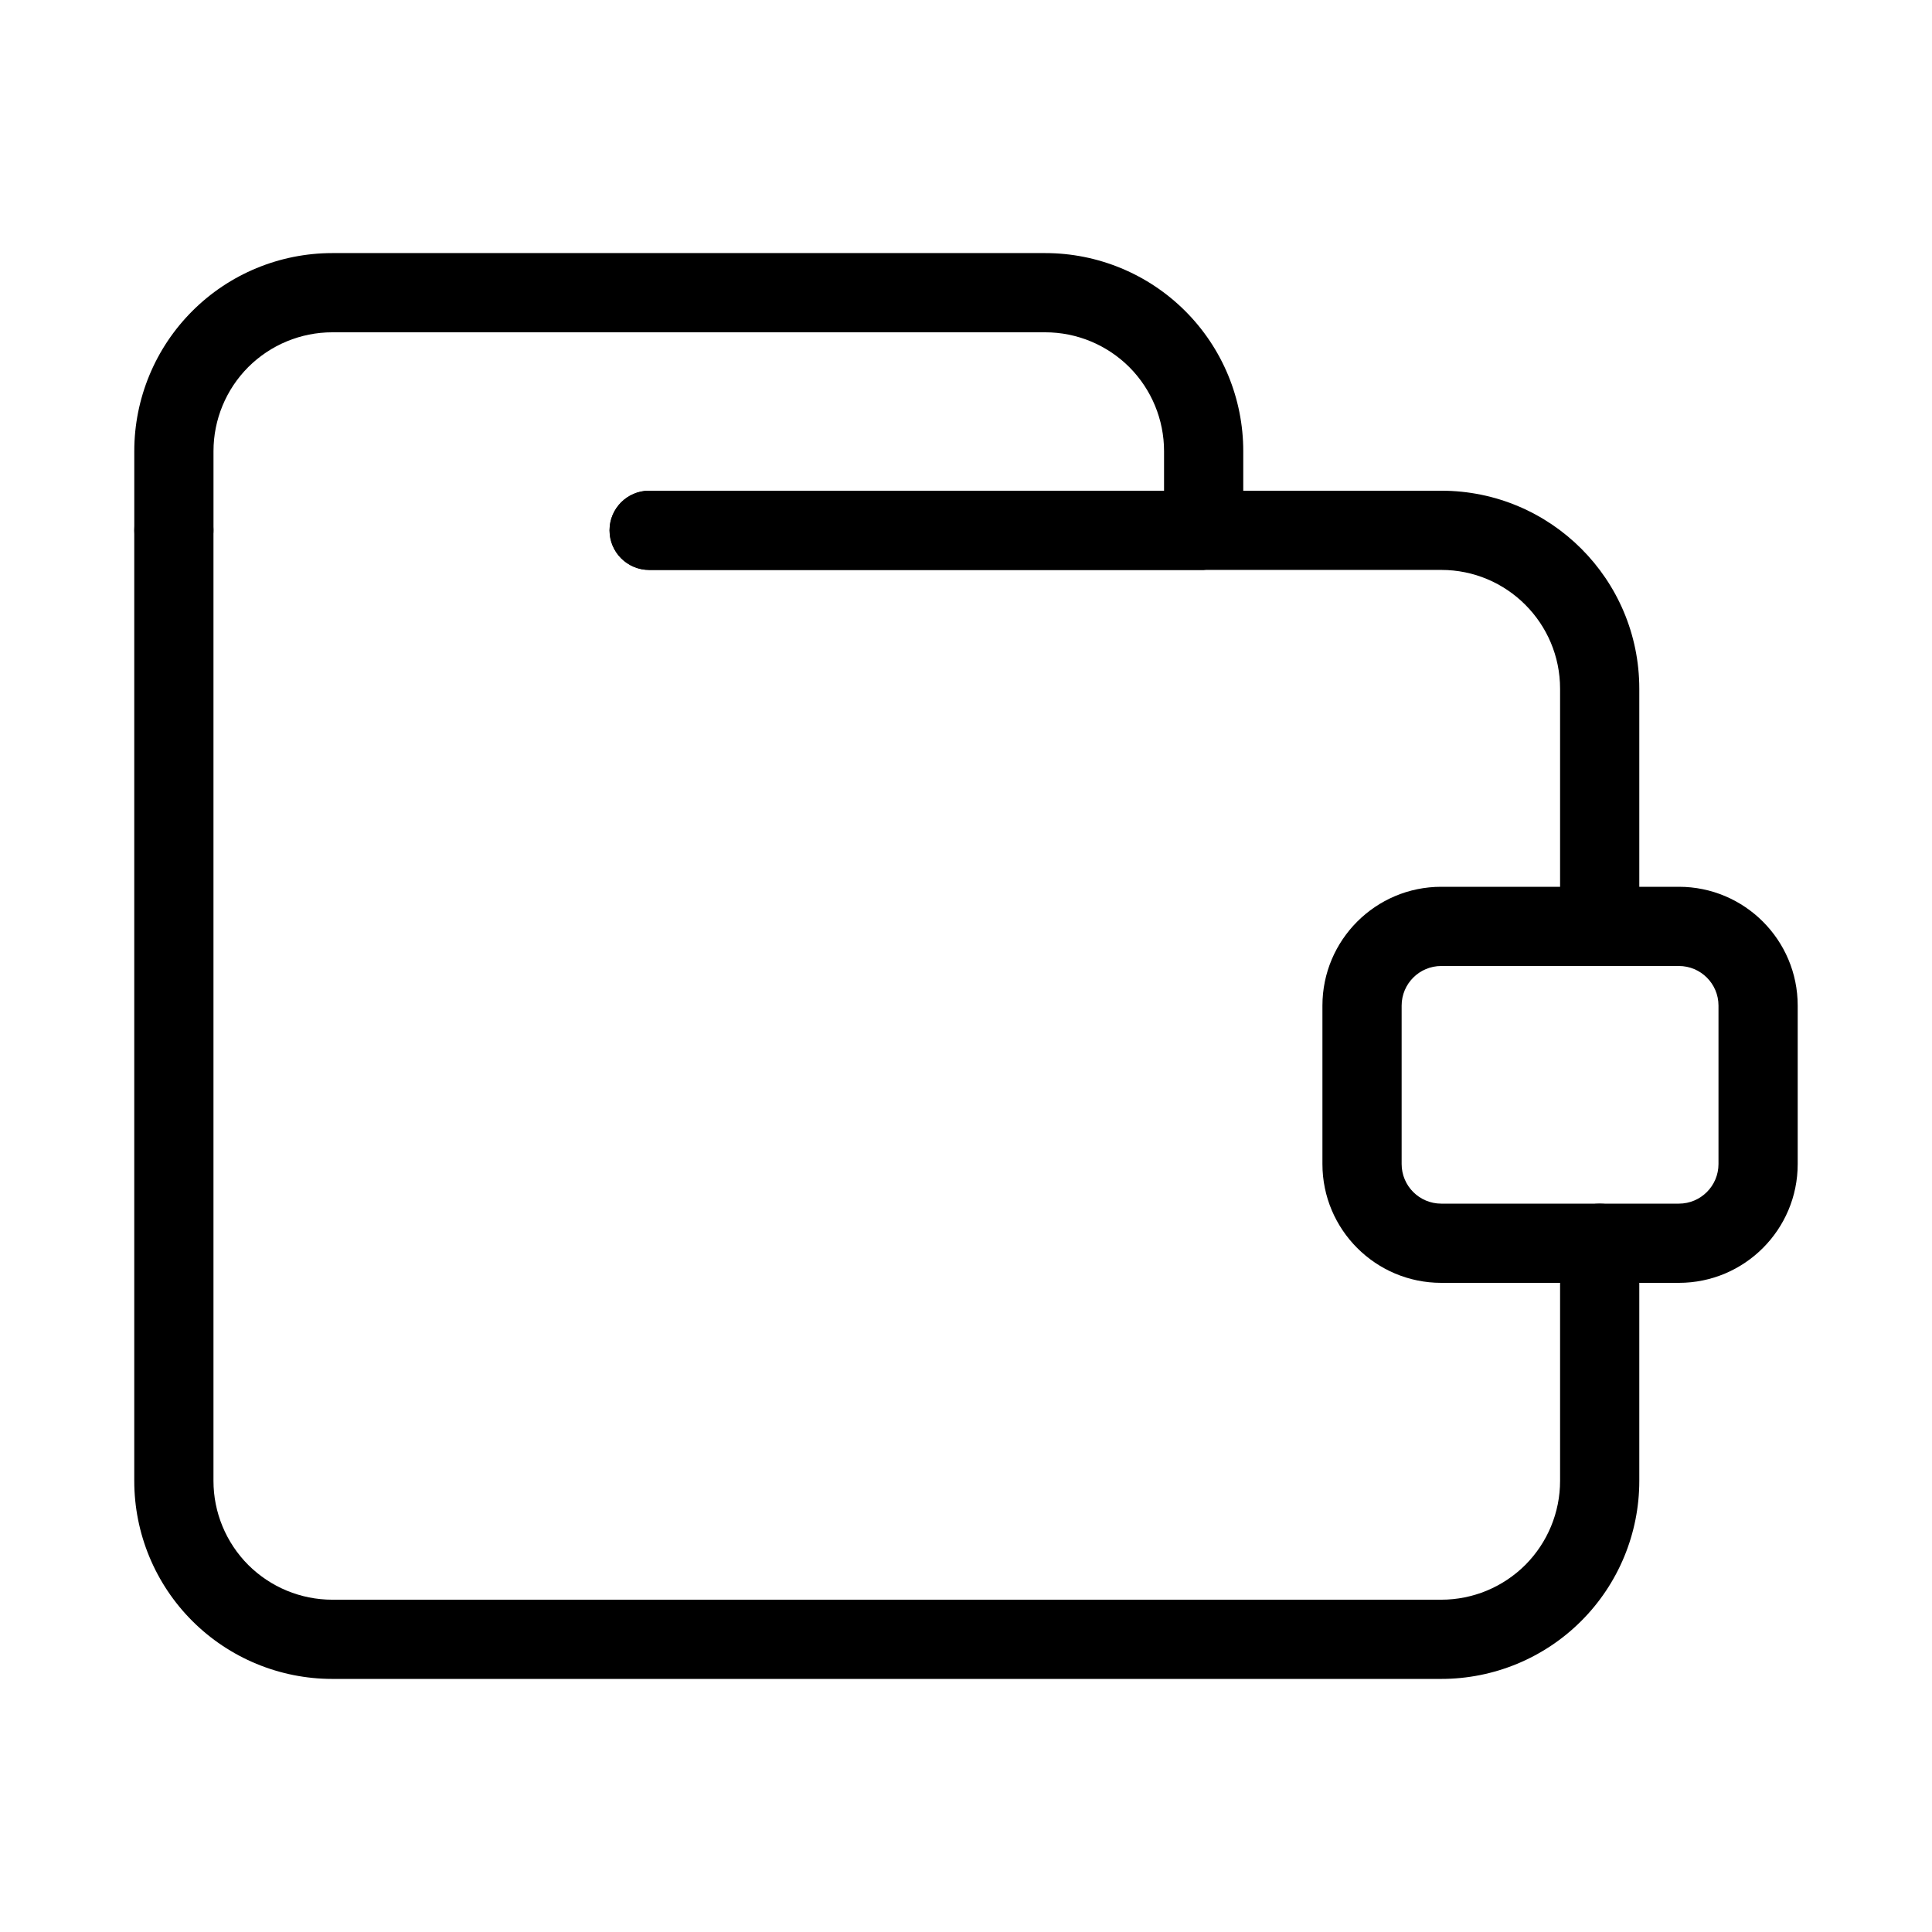
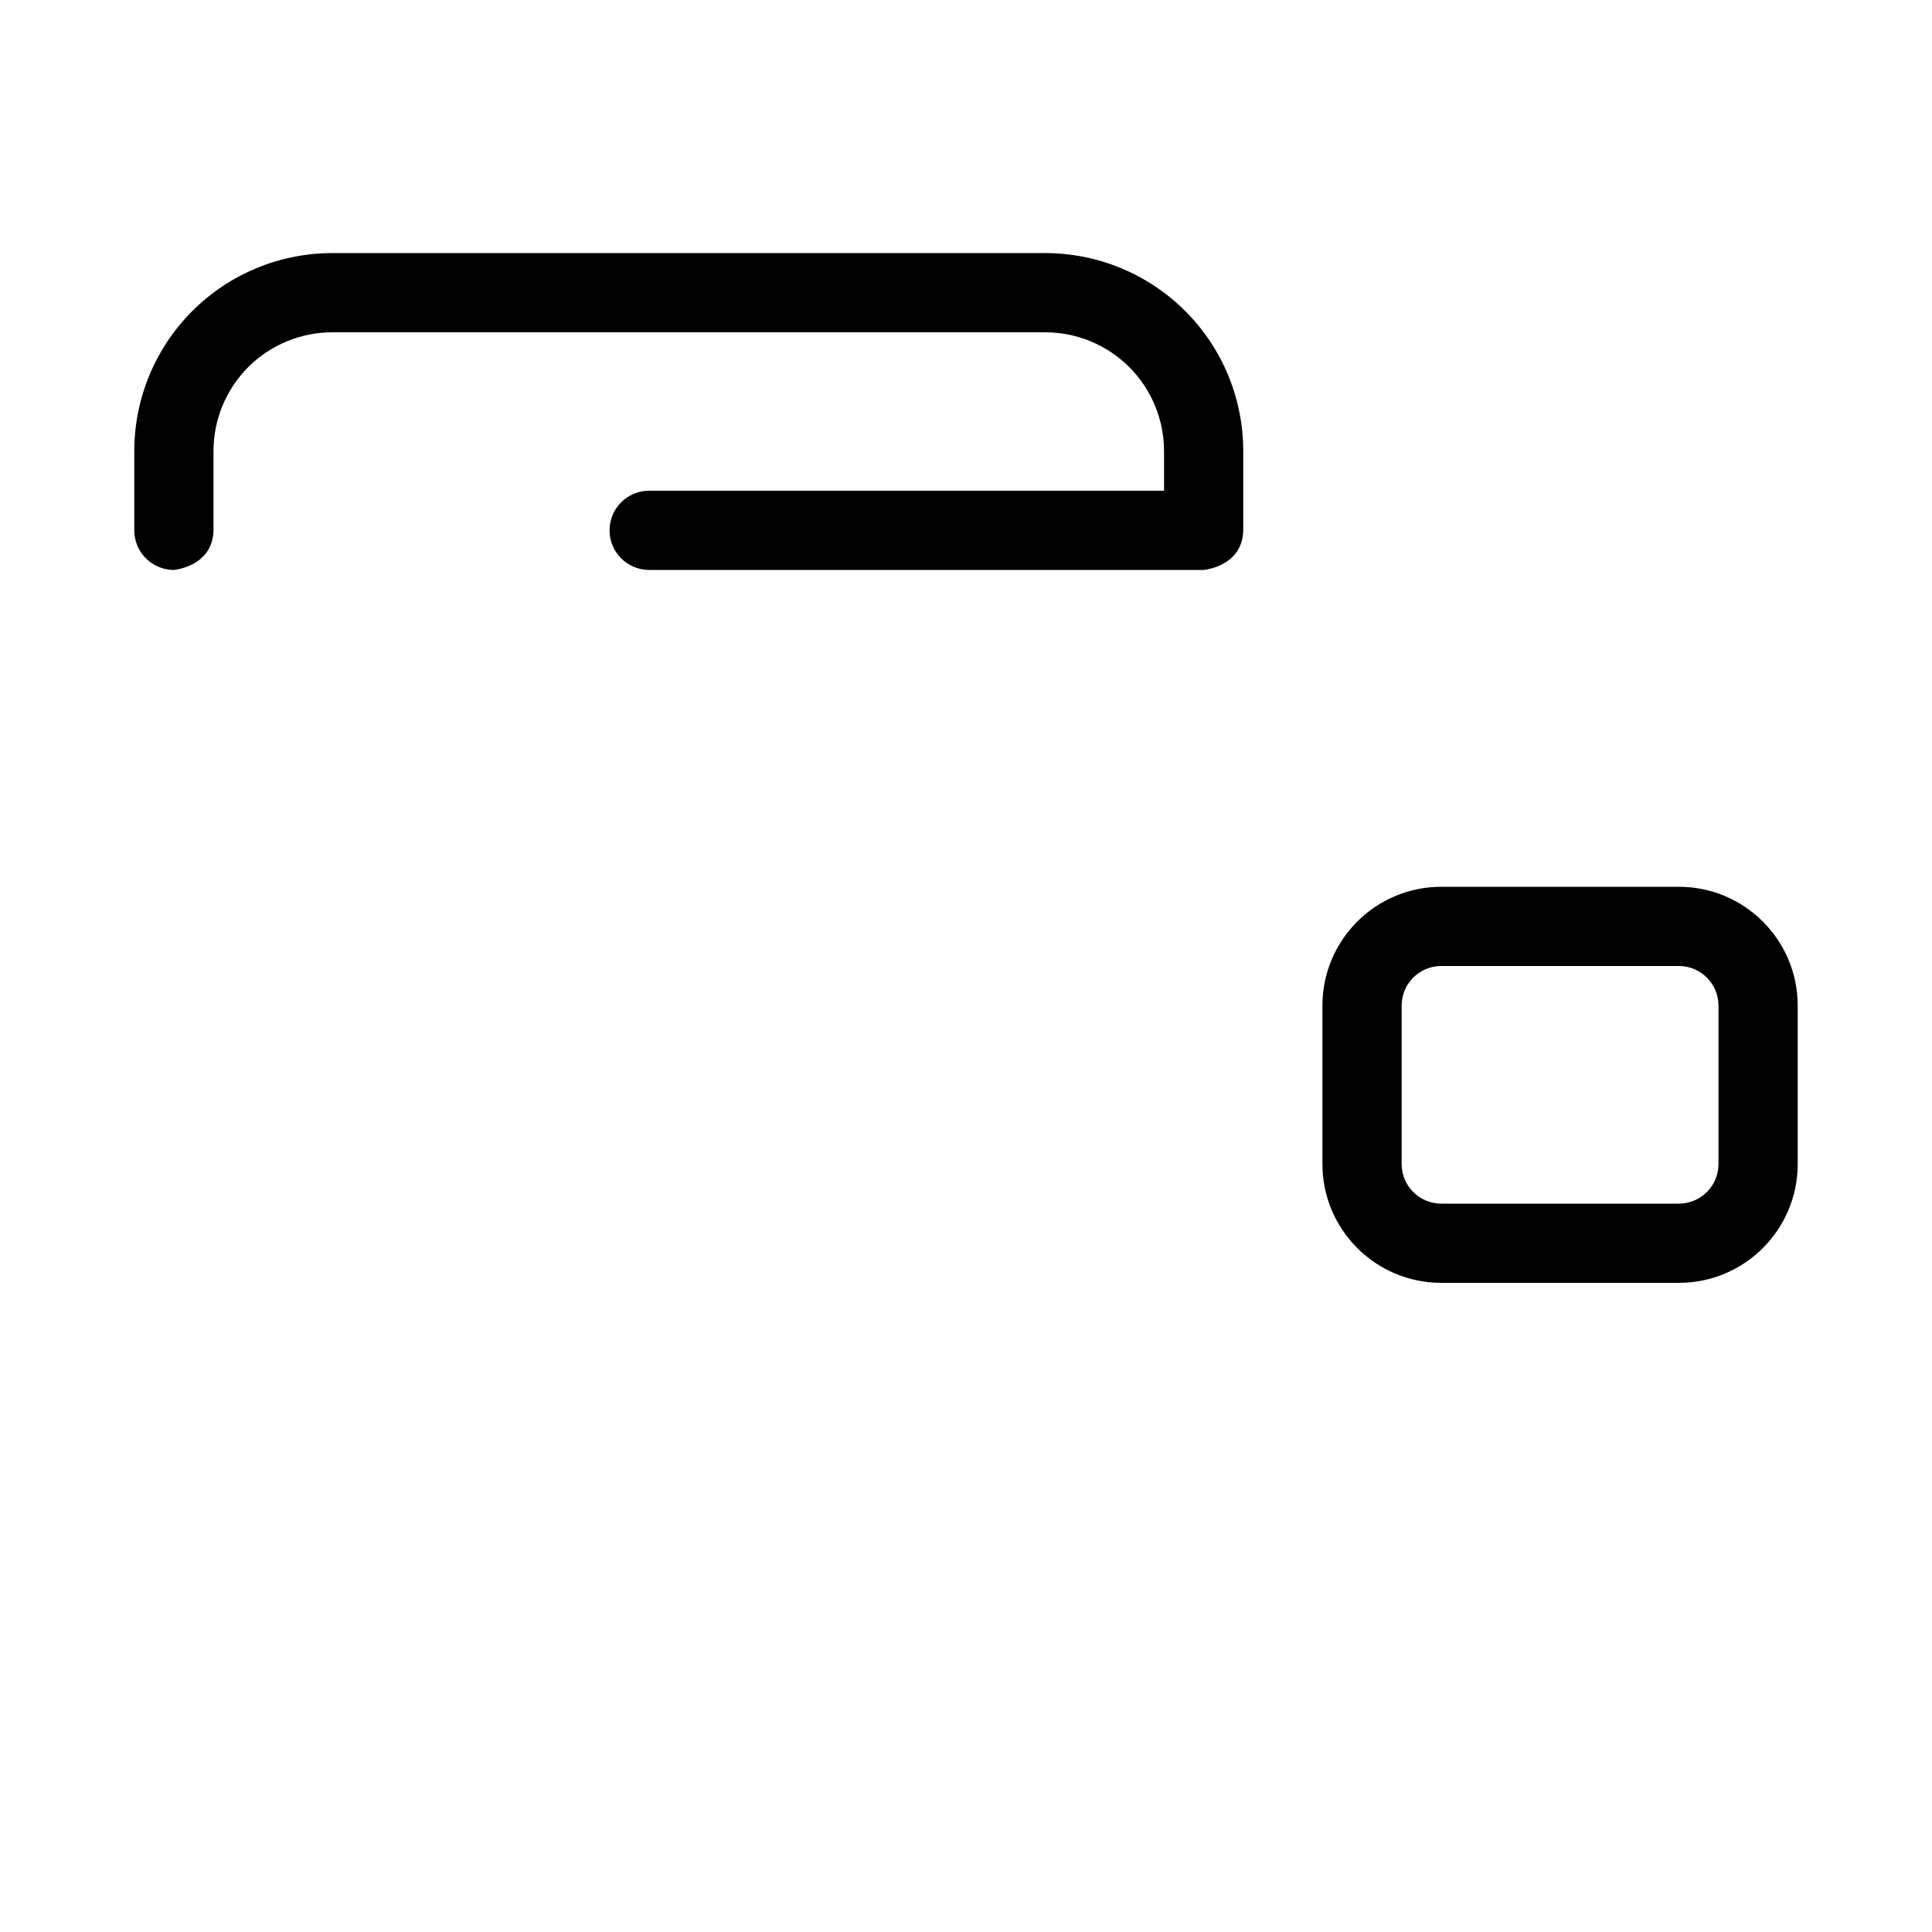
<svg xmlns="http://www.w3.org/2000/svg" fill="#000000" width="800px" height="800px" version="1.1" viewBox="144 144 512 512">
  <g fill-rule="evenodd">
-     <path d="m578.43 389.5v-62.977c0-28.988-23.488-52.48-52.48-52.48h-209.92c-5.793 0-10.496 4.703-10.496 10.496s4.703 10.496 10.496 10.496h209.92c17.383 0 31.488 14.105 31.488 31.488v62.977c0 5.793 4.703 10.496 10.496 10.496 5.793 0 10.496-4.703 10.496-10.496z" />
-     <path d="m179.58 284.54v251.91c0 13.918 5.519 27.27 15.367 37.113 9.844 9.844 23.195 15.367 37.113 15.367h293.89c13.918 0 27.27-5.519 37.113-15.367 9.844-9.844 15.367-23.195 15.367-37.113v-62.977c0-5.793-4.703-10.496-10.496-10.496s-10.496 4.703-10.496 10.496v62.977c0 8.355-3.316 16.352-9.215 22.273-5.918 5.898-13.918 9.215-22.273 9.215h-293.89c-8.355 0-16.352-3.316-22.273-9.215-5.898-5.918-9.215-13.918-9.215-22.273v-251.91c0-5.793-4.703-10.496-10.496-10.496s-10.496 4.703-10.496 10.496z" />
    <path d="m316.03 295.04h146.95l0.441-0.062c2.016-0.293 10.055-2.059 10.055-10.707v-20.719c0-13.918-5.519-27.27-15.367-37.113-9.844-9.844-23.195-15.367-37.113-15.367h-188.93c-13.918 0-27.27 5.519-37.113 15.367-9.844 9.844-15.367 23.195-15.367 37.113v20.992c0 5.606 4.41 10.203 9.949 10.477l0.547 0.02 0.441-0.062c2.016-0.293 10.055-2.059 10.055-10.707v-20.719c0-8.355 3.316-16.352 9.215-22.273 5.918-5.898 13.918-9.215 22.273-9.215h188.93c8.355 0 16.352 3.316 22.273 9.215 5.898 5.918 9.215 13.918 9.215 22.273v10.496h-136.45c-5.793 0-10.496 4.703-10.496 10.496s4.703 10.496 10.496 10.496z" />
    <path d="m620.41 452.48v-41.984c0-17.383-14.105-31.488-31.488-31.488h-62.977c-17.383 0-31.488 14.105-31.488 31.488v41.984c0 17.383 14.105 31.488 31.488 31.488h62.977c17.383 0 31.488-14.105 31.488-31.488zm-20.992-41.984v41.984c0 5.793-4.703 10.496-10.496 10.496h-62.977c-5.793 0-10.496-4.703-10.496-10.496v-41.984c0-5.793 4.703-10.496 10.496-10.496h62.977c5.793 0 10.496 4.703 10.496 10.496z" />
  </g>
</svg>